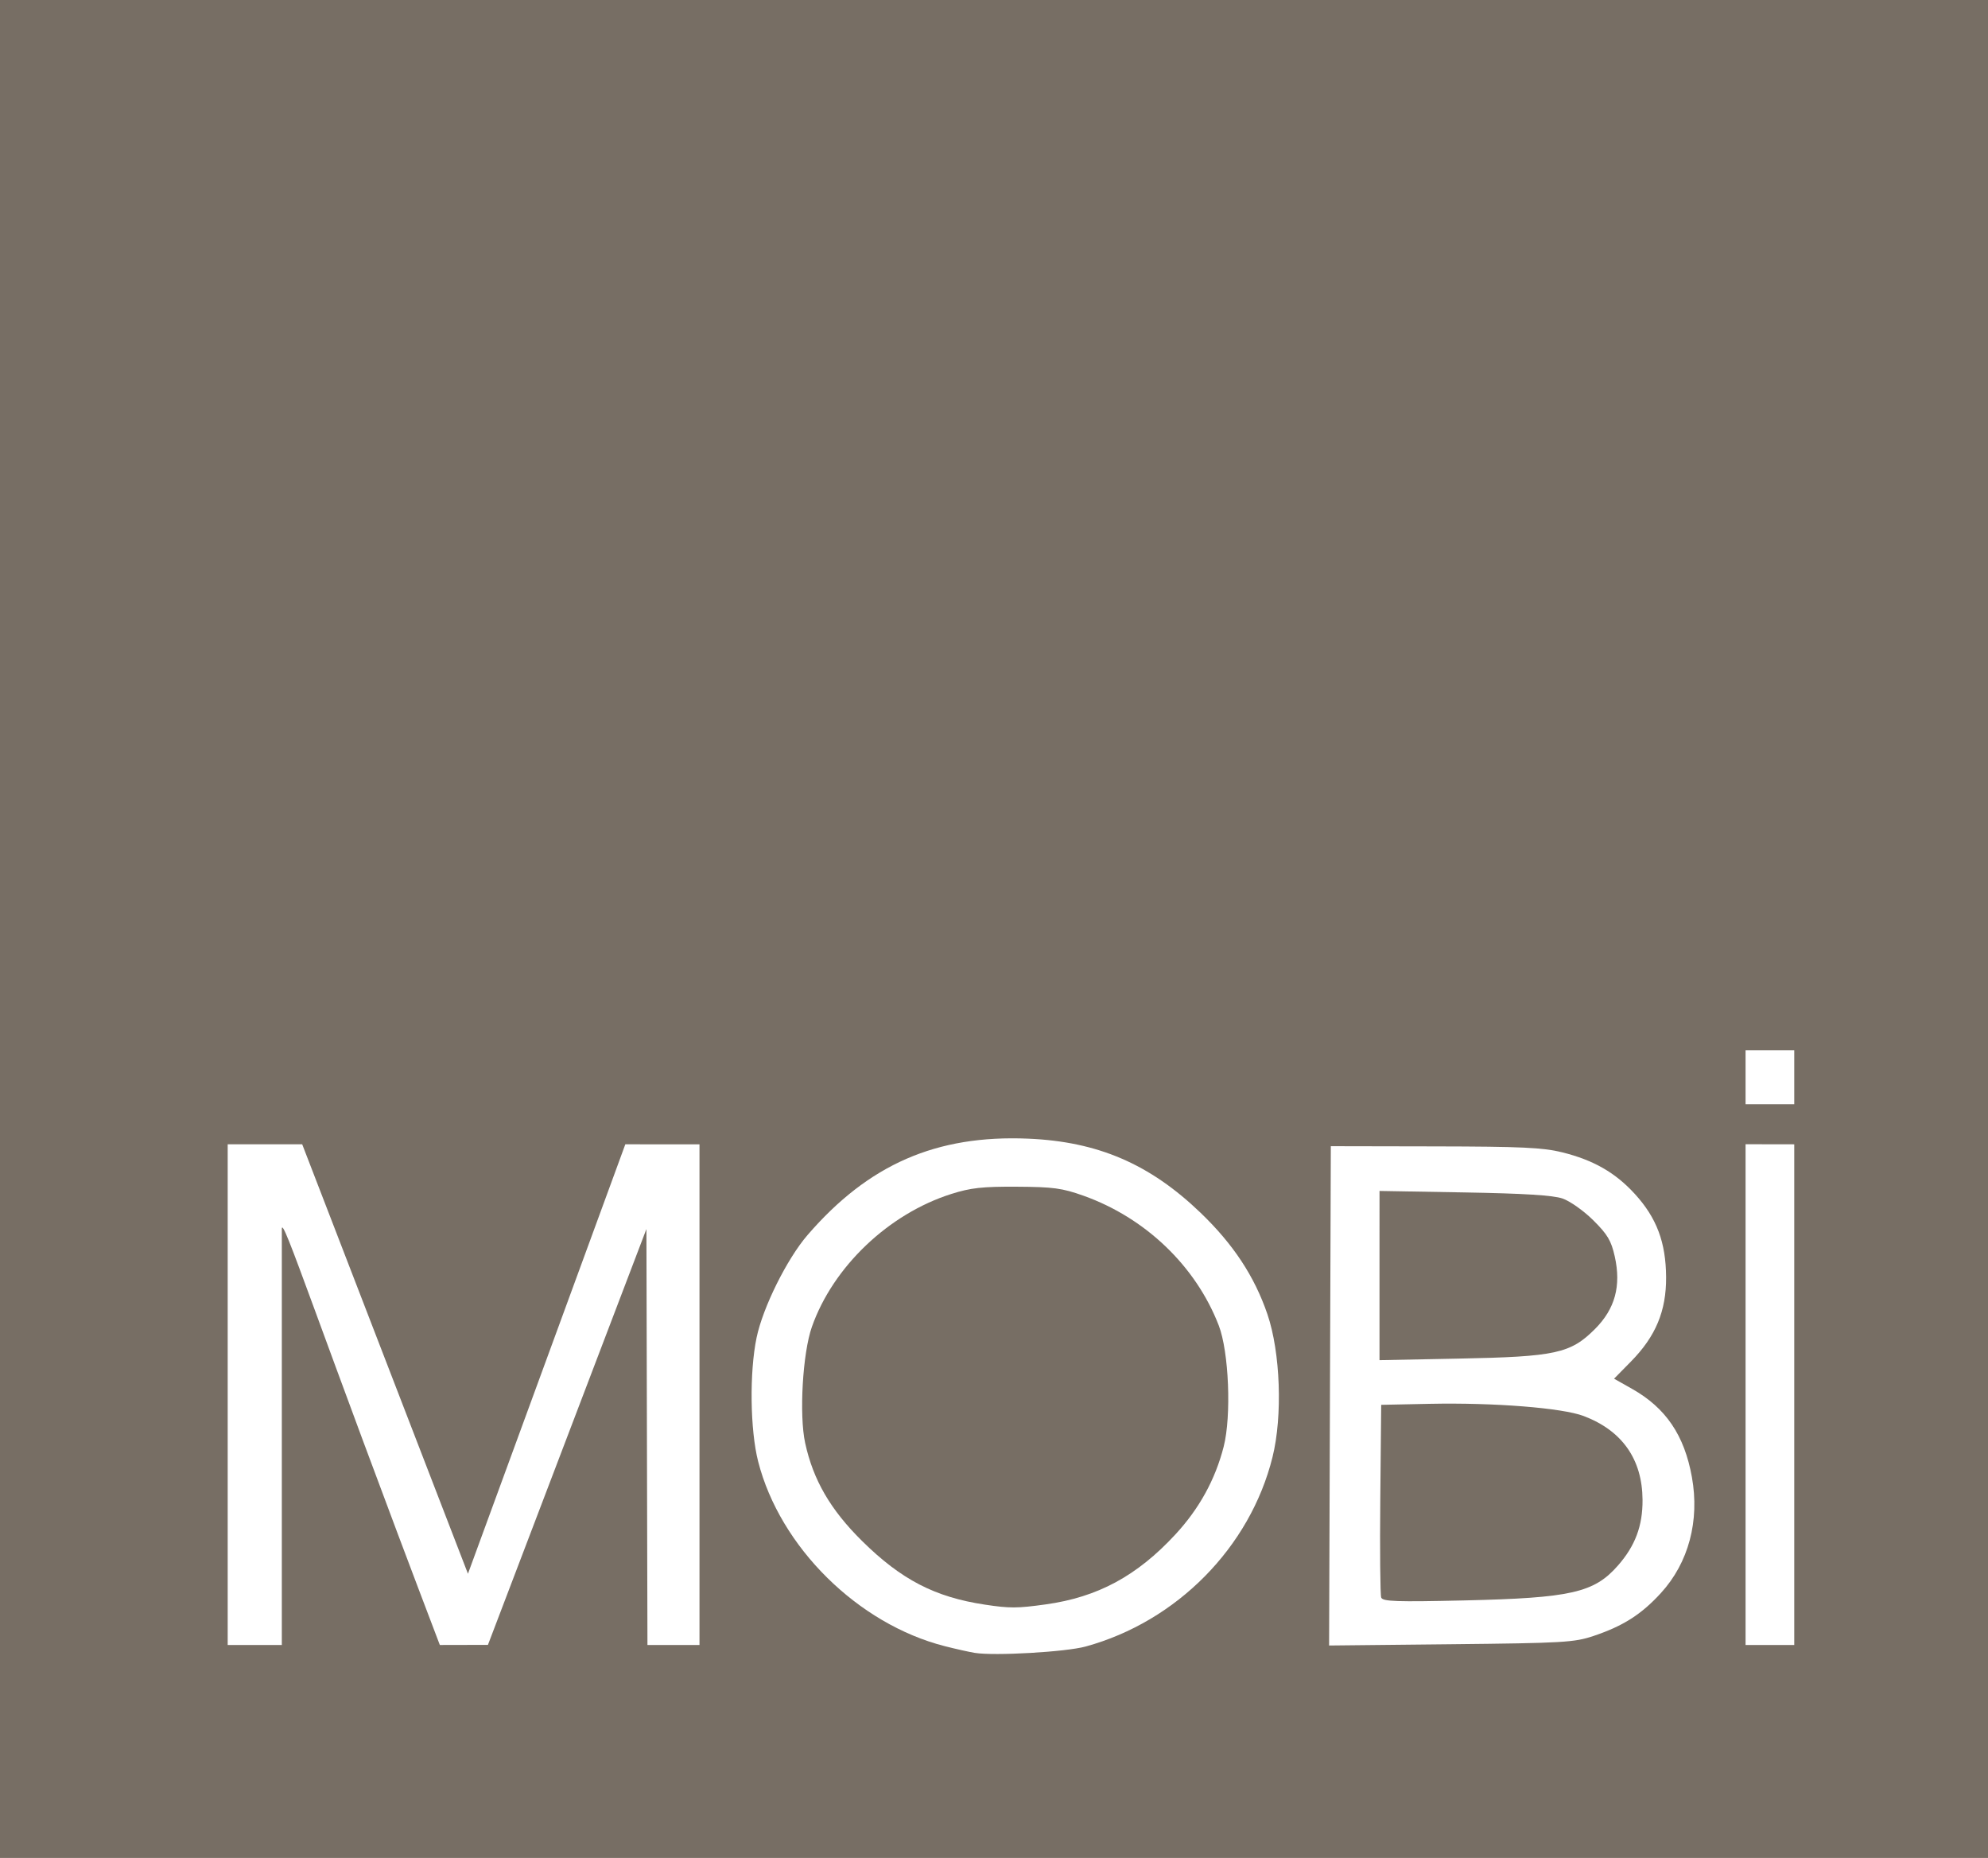
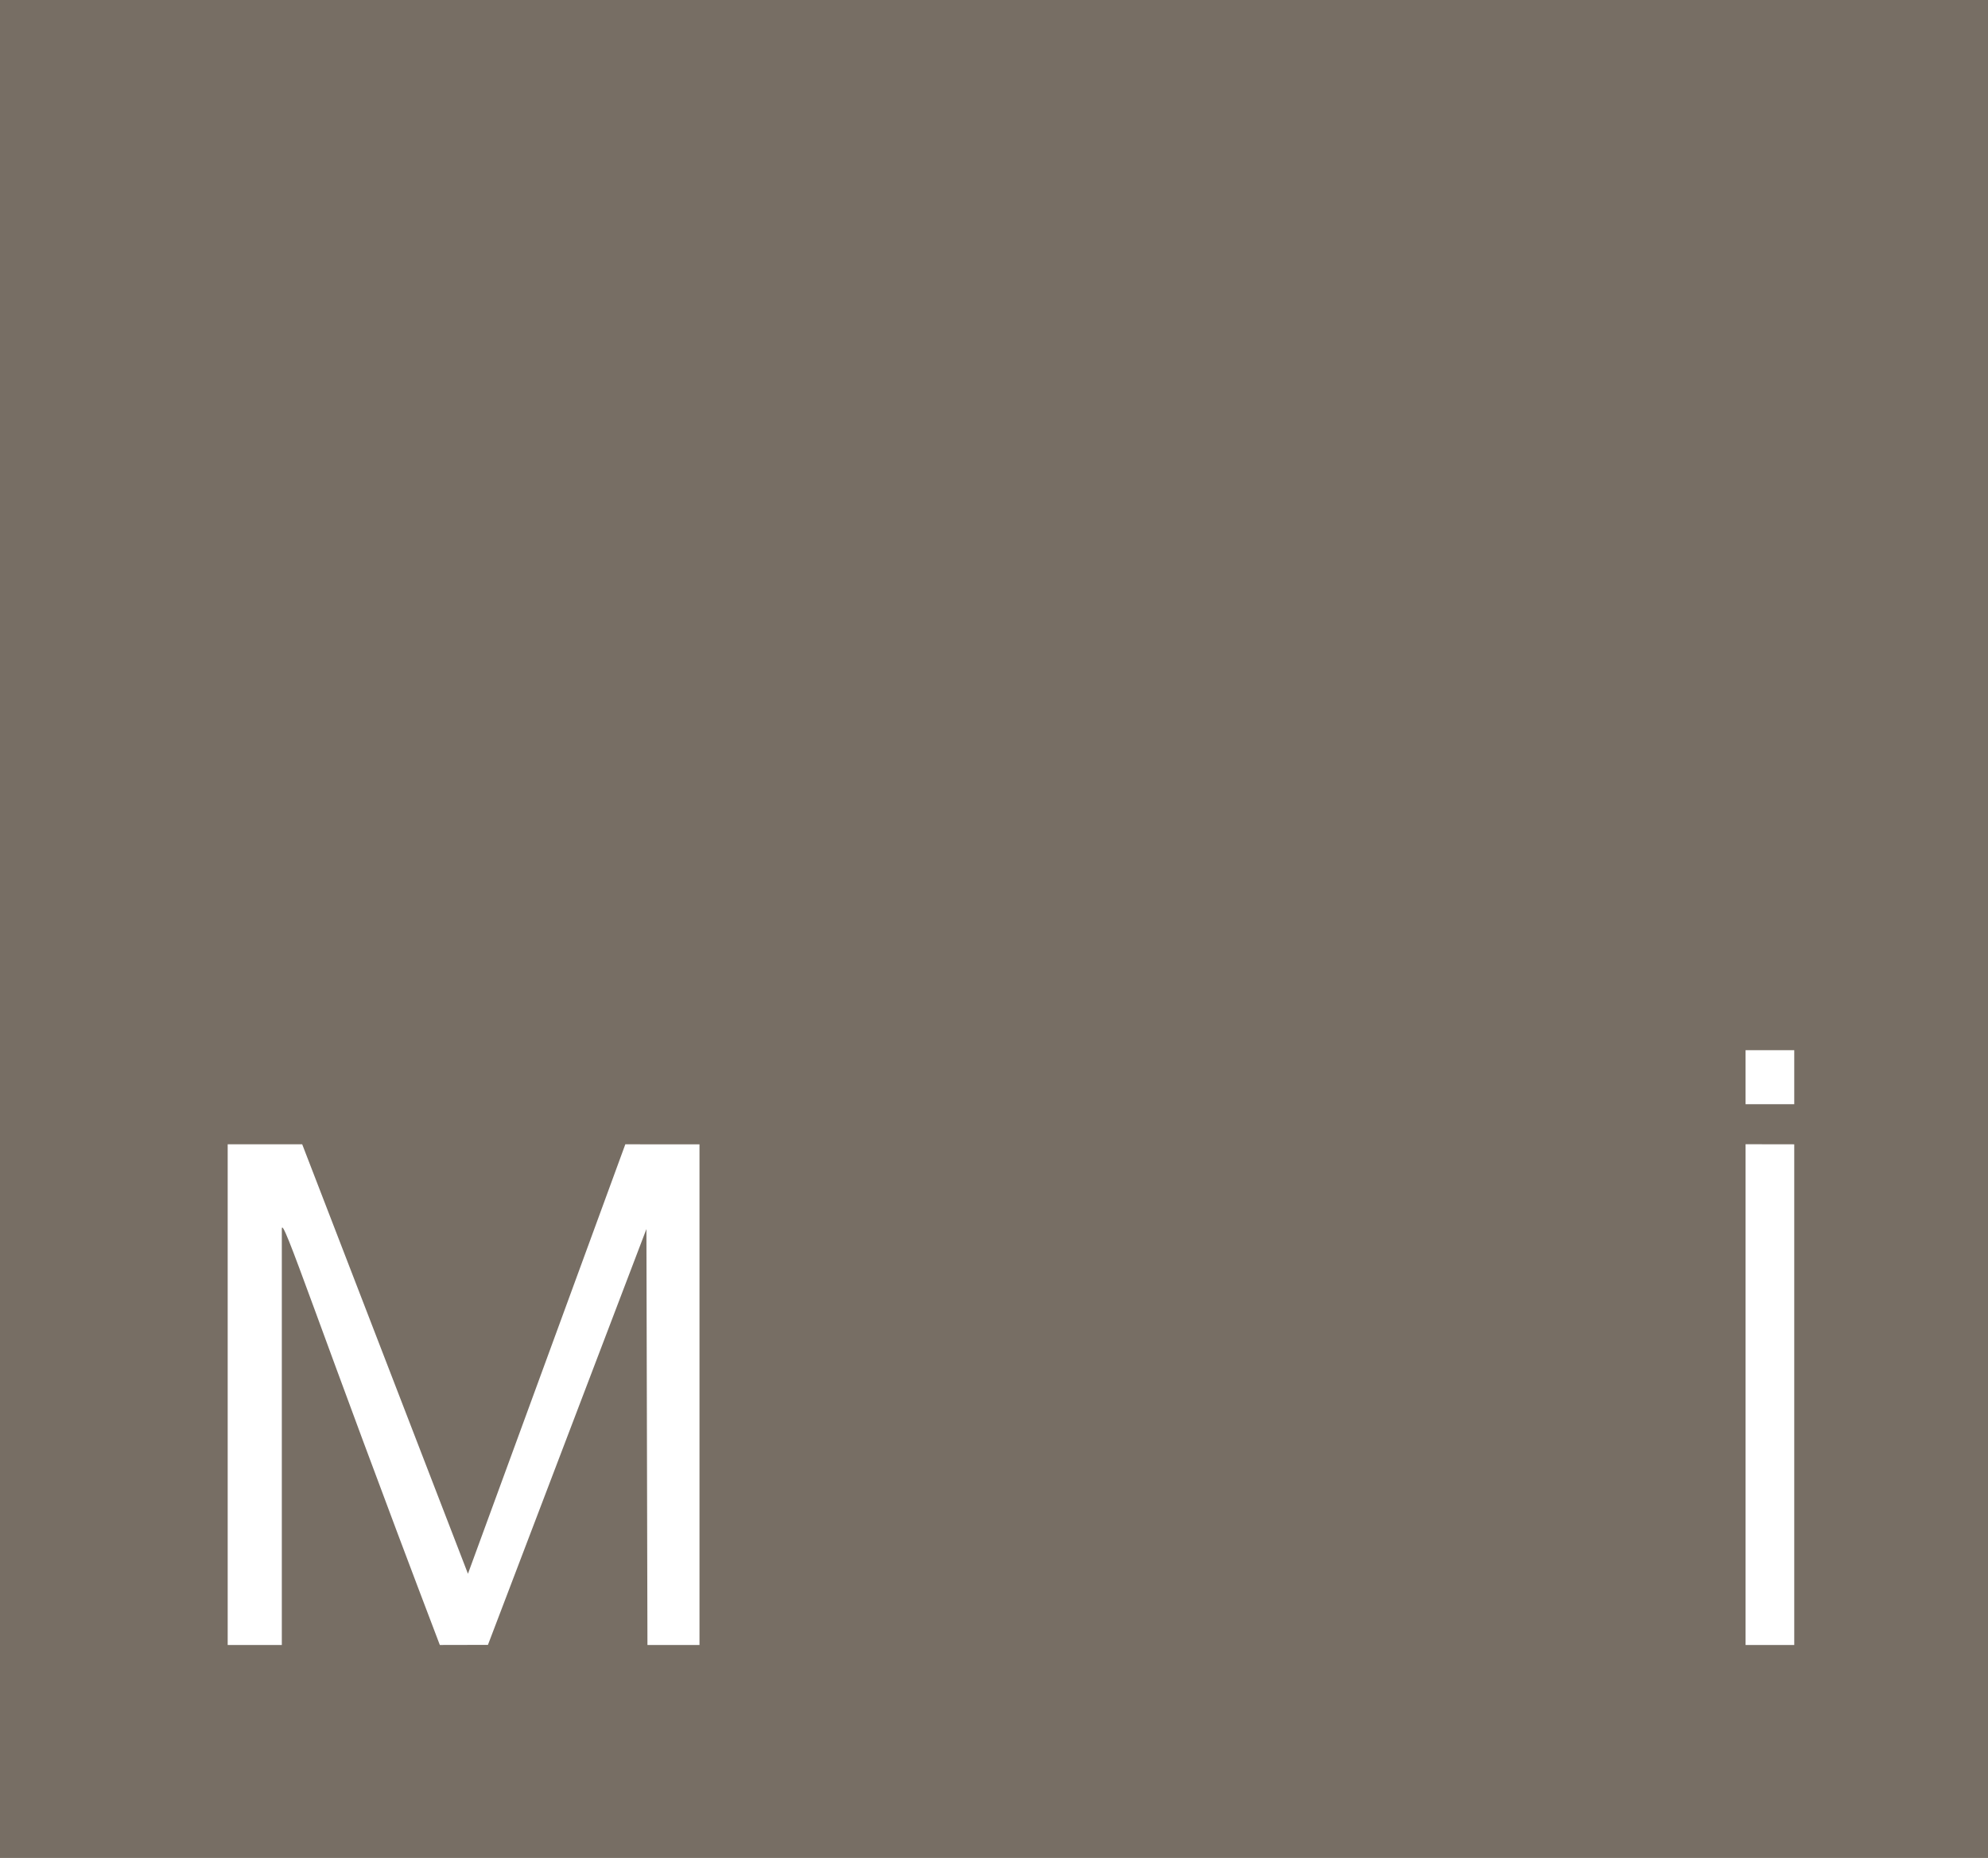
<svg xmlns="http://www.w3.org/2000/svg" xmlns:ns1="http://sodipodi.sourceforge.net/DTD/sodipodi-0.dtd" xmlns:ns2="http://www.inkscape.org/namespaces/inkscape" version="1.1" id="svg1" width="189.44" height="177.007" viewBox="0 0 189.44 177.007" ns1:docname="logow.svg" ns2:version="1.4 (86a8ad7, 2024-10-11)">
  <defs id="defs1" />
  <ns1:namedview id="namedview1" pagecolor="#ffffff" bordercolor="#000000" borderopacity="0.25" ns2:showpageshadow="2" ns2:pageopacity="0.0" ns2:pagecheckerboard="0" ns2:deskcolor="#d1d1d1" showguides="true" ns2:zoom="1.3012036" ns2:cx="-122.19456" ns2:cy="45.726896" ns2:window-width="1440" ns2:window-height="740" ns2:window-x="292" ns2:window-y="1433" ns2:window-maximized="1" ns2:current-layer="g1" />
  <g ns2:groupmode="layer" ns2:label="Image" id="g1" transform="translate(0,-24.593)">
    <rect style="fill:#776e64;fill-opacity:1;stroke-width:0.354" id="rect6" width="189.44" height="177.007" x="0" y="24.593" />
    <g id="g6" style="fill:#ffffff;fill-opacity:1">
      <path d="m 166.338,133.604 v 47.707 h 4.639 v -47.699 z" style="fill:#ffffff;fill-opacity:1" id="path5" ns1:nodetypes="ccccc" />
-       <path d="m 126.816,133.791 -0.082,23.785 -0.082,23.785 11.604,-0.121 c 10.72,-0.112 11.753,-0.171 13.59,-0.787 2.825,-0.947 4.566,-2.057 6.426,-4.092 2.638,-2.887 3.704,-6.877 2.951,-11.051 -0.719,-3.985 -2.483,-6.584 -5.701,-8.4 l -1.715,-0.969 1.609,-1.635 c 2.361,-2.399 3.37,-4.818 3.35,-8.035 -0.021,-3.32 -0.898,-5.651 -2.982,-7.932 -1.856,-2.03 -3.936,-3.223 -6.916,-3.963 -1.838,-0.456 -3.878,-0.551 -12.131,-0.566 z m 4.641,4.264 8.08,0.141 c 5.699,0.099 8.457,0.27 9.359,0.58 0.707,0.243 2.017,1.168 2.926,2.07 1.362,1.352 1.714,1.944 2.051,3.449 0.628,2.808 0.028,5.004 -1.891,6.92 -2.326,2.323 -3.748,2.632 -12.926,2.812 l -7.6,0.15 v -8.061 z m 4.801,20.281 c 6.139,-0.126 12.618,0.389 14.654,1.162 3.672,1.395 5.587,4.124 5.609,7.992 0.015,2.474 -0.7,4.38 -2.348,6.256 -2.272,2.588 -4.464,3.087 -14.629,3.32 -6.49,0.149 -7.781,0.104 -7.926,-0.273 -0.095,-0.248 -0.135,-4.481 -0.088,-9.406 l 0.086,-8.955 z" style="fill:#ffffff;fill-opacity:1" id="path4" />
      <path d="m 21.697,133.611 v 23.85 23.85 h 2.4 2.758 v -39.613 c 0,-1.589 3.274,8.687 15.057,39.613 l 4.584,-0.01 15.102,-39.617 0.099,39.629 4.959,-0.002 v -47.699 l -7.068,-2.8e-4 -14.996,40.914 -15.794,-40.914 h -3.526 z" style="fill:#ffffff;fill-opacity:1" id="path3" ns1:nodetypes="cccccsccccccccccc" />
-       <path d="m 97.996,133.074 c -8.768,-0.373 -15.221,2.442 -21.039,9.176 -1.961,2.269 -4.259,6.892 -4.861,9.781 -0.688,3.297 -0.618,8.795 0.15,11.801 2.084,8.147 9.503,15.485 17.789,17.594 1.046,0.266 2.333,0.554 2.861,0.639 1.878,0.302 8.654,-0.087 10.549,-0.605 8.695,-2.38 15.674,-9.45 17.812,-18.039 0.975,-3.918 0.759,-9.989 -0.486,-13.629 -1.236,-3.612 -3.253,-6.667 -6.379,-9.668 -4.833,-4.64 -9.782,-6.768 -16.396,-7.049 z m -1.1,4.578 c 3.466,0.019 4.314,0.133 6.348,0.857 5.908,2.104 10.704,6.701 12.891,12.355 0.97,2.509 1.22,8.629 0.471,11.553 -0.805,3.141 -2.327,5.908 -4.611,8.375 -3.654,3.947 -7.401,5.965 -12.34,6.652 -2.726,0.379 -3.422,0.383 -5.797,0.025 -4.773,-0.718 -7.983,-2.382 -11.719,-6.074 -3.005,-2.971 -4.647,-5.798 -5.414,-9.324 -0.582,-2.677 -0.24,-8.568 0.643,-11.072 2.019,-5.724 7.309,-10.764 13.289,-12.658 1.84,-0.583 2.954,-0.707 6.24,-0.689 z" style="fill:#ffffff;fill-opacity:1" id="path2" />
    </g>
    <path d="m 166.338,124.645 v 5.146 h 4.639 v -5.146 z" style="fill:#ffffff;fill-opacity:1" id="path7" ns1:nodetypes="ccccc" />
  </g>
</svg>